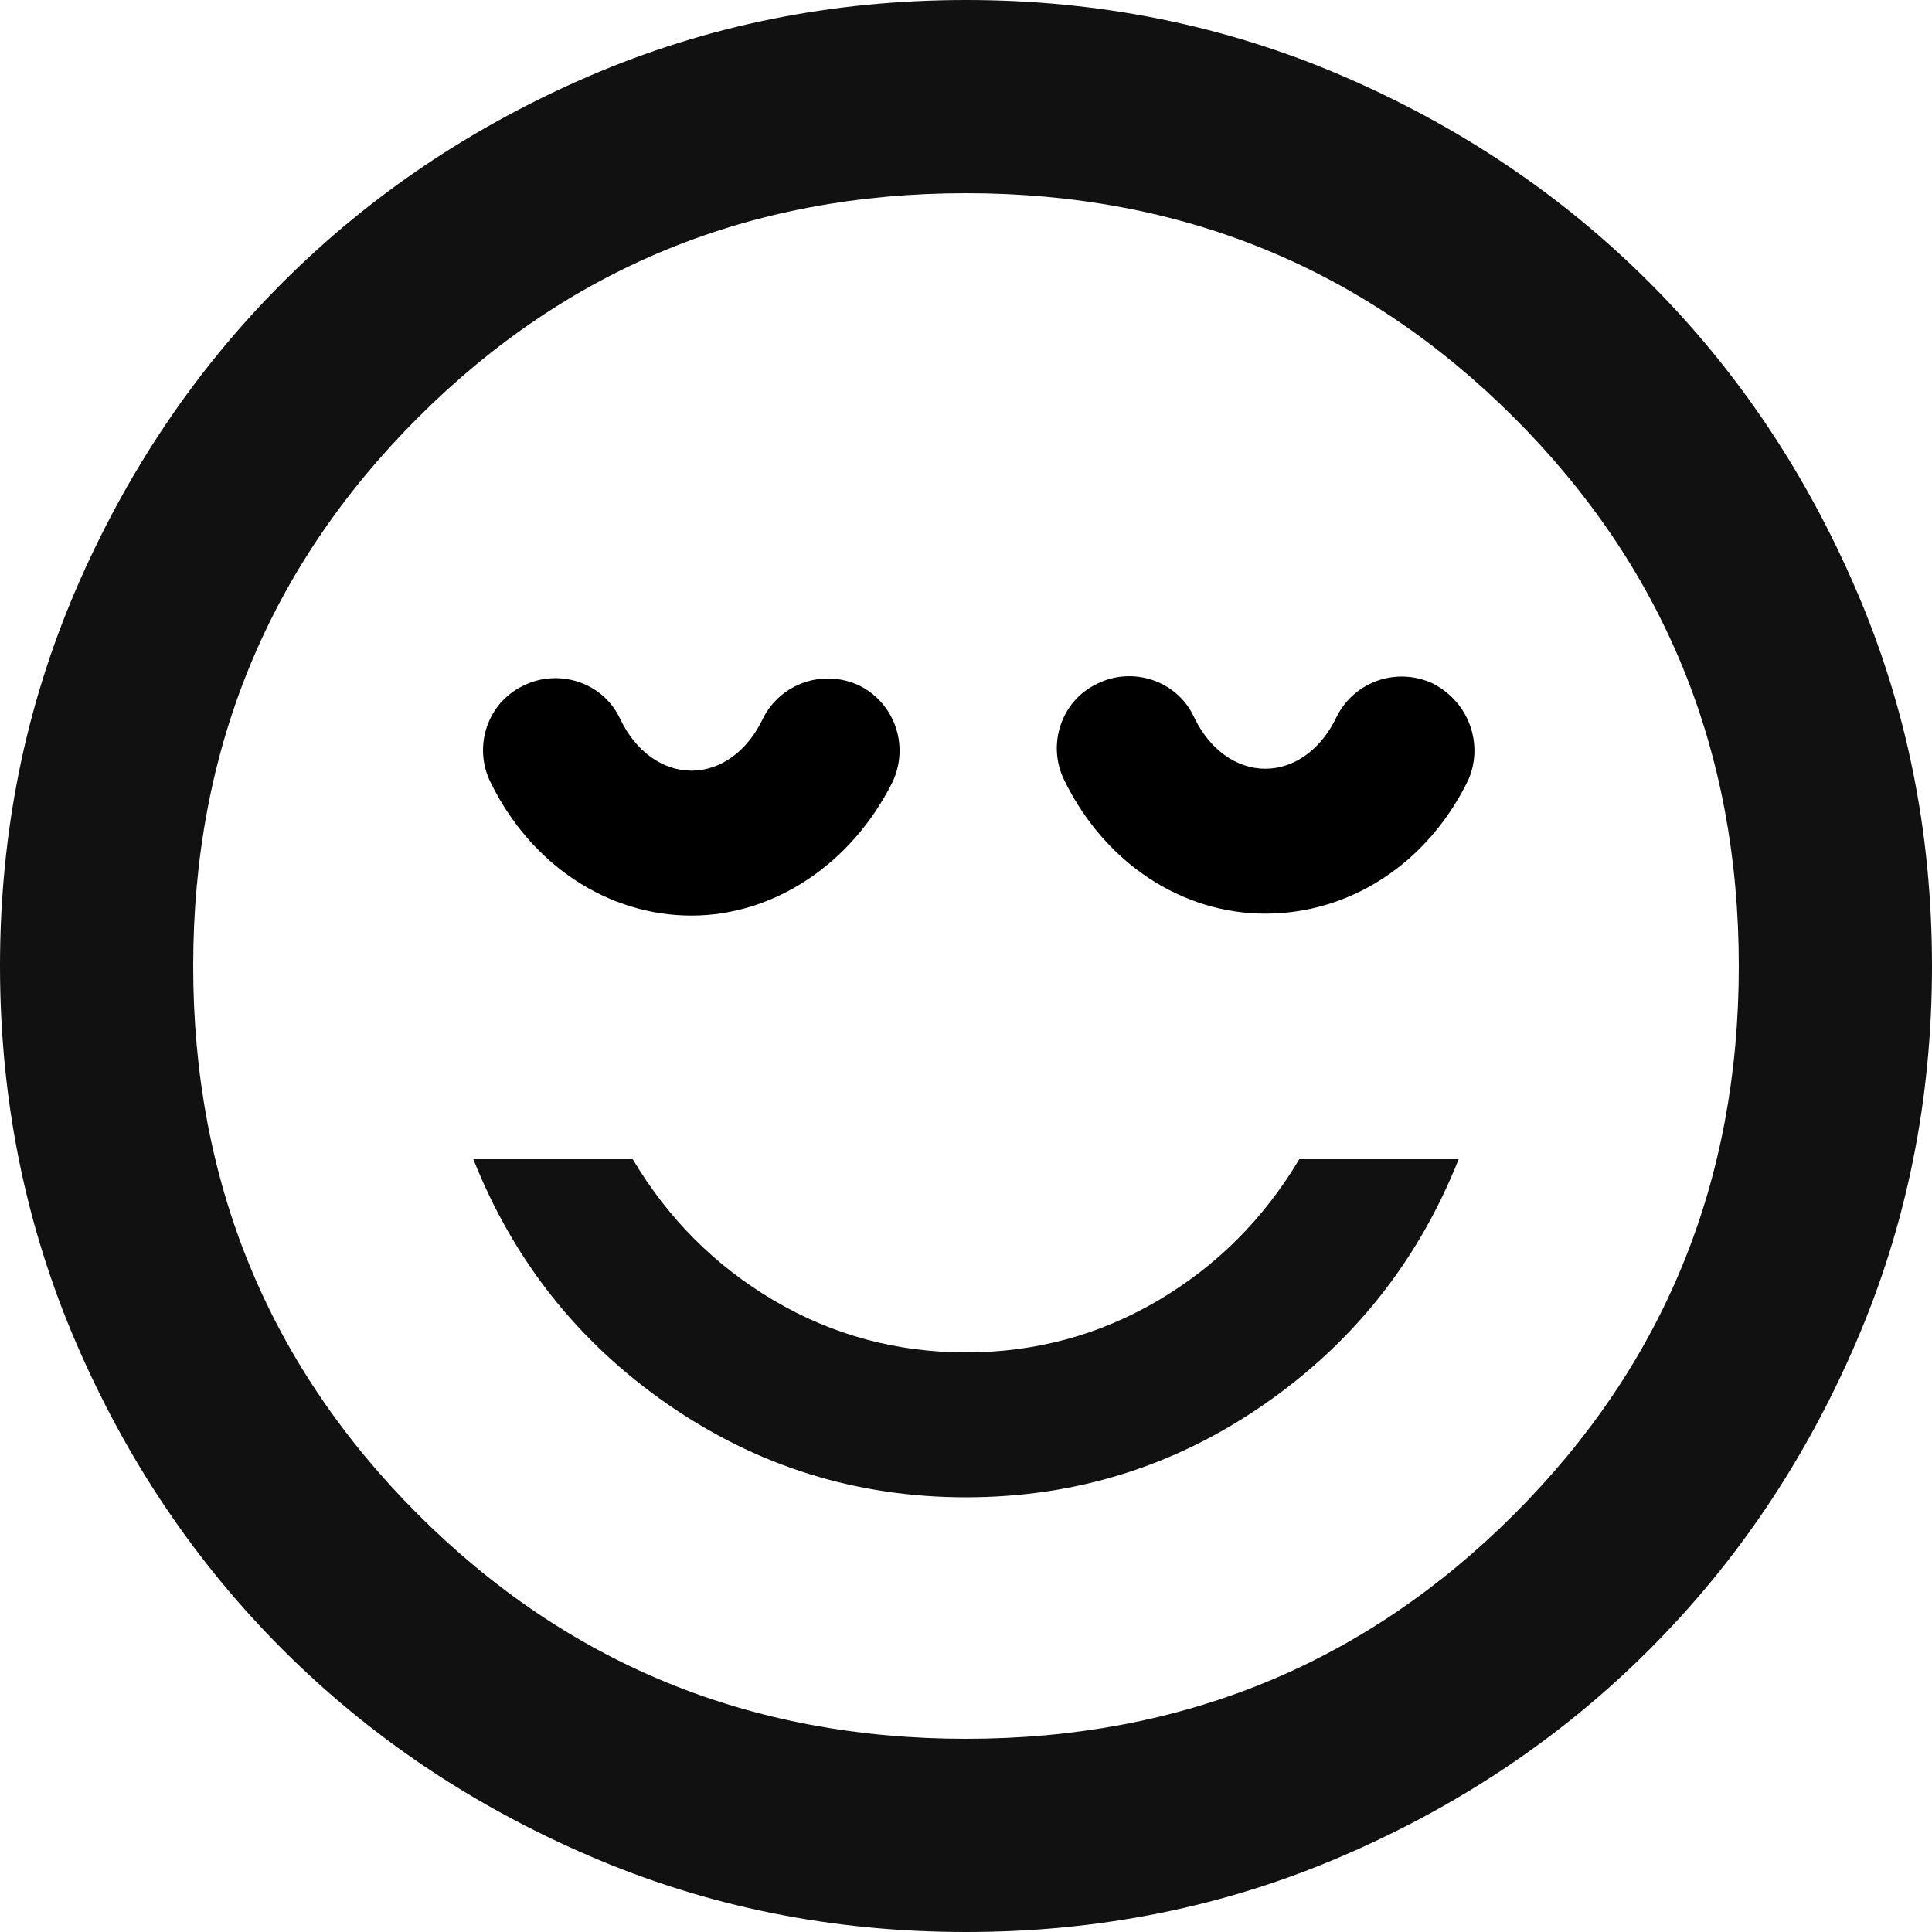
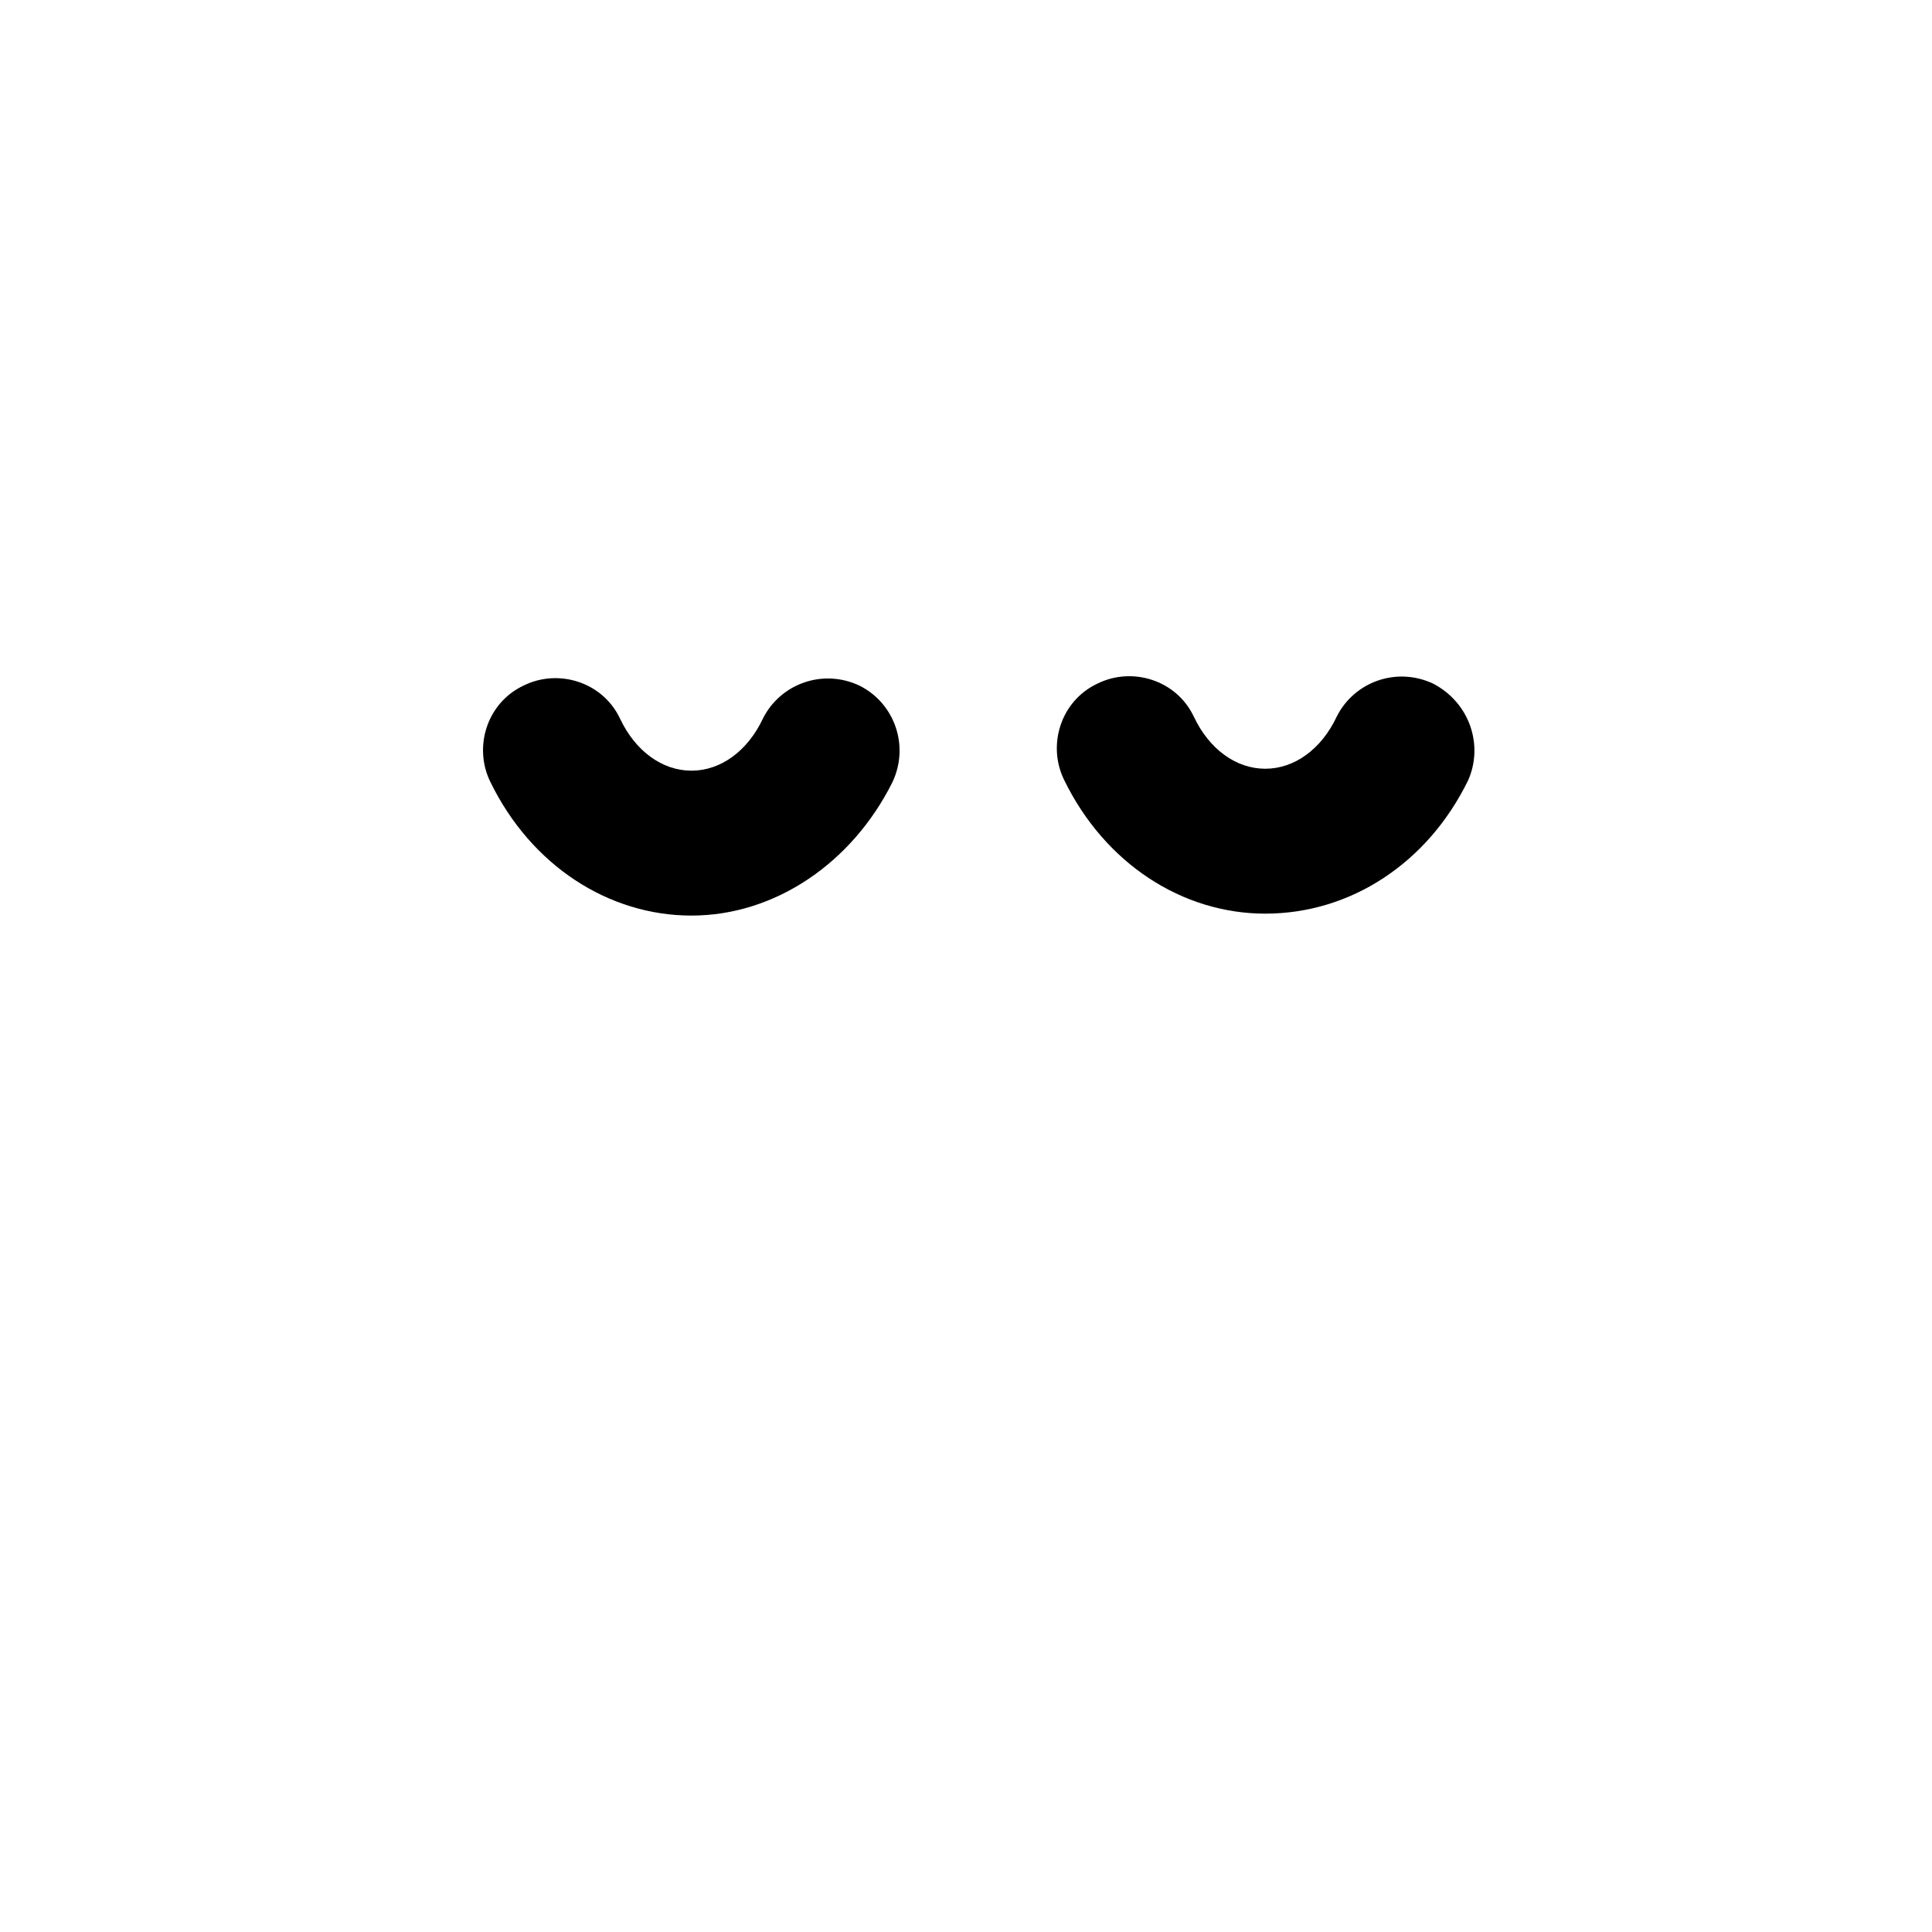
<svg xmlns="http://www.w3.org/2000/svg" width="20" height="20" viewBox="0 0 20 20" fill="none">
-   <path d="M10 15.5C11.133 15.5 12.162 15.179 13.088 14.537C14.012 13.896 14.683 13.05 15.1 12H13.45C13.083 12.617 12.596 13.104 11.988 13.463C11.379 13.821 10.717 14 10 14C9.283 14 8.621 13.821 8.012 13.463C7.404 13.104 6.917 12.617 6.55 12H4.9C5.317 13.05 5.987 13.896 6.912 14.537C7.838 15.179 8.867 15.5 10 15.5ZM10 20C8.617 20 7.317 19.738 6.1 19.212C4.883 18.688 3.825 17.975 2.925 17.075C2.025 16.175 1.312 15.117 0.787 13.9C0.263 12.683 0 11.383 0 10C0 8.617 0.263 7.317 0.787 6.1C1.312 4.883 2.025 3.825 2.925 2.925C3.825 2.025 4.883 1.312 6.1 0.787C7.317 0.263 8.617 0 10 0C11.383 0 12.683 0.263 13.9 0.787C15.117 1.312 16.175 2.025 17.075 2.925C17.975 3.825 18.688 4.883 19.212 6.1C19.738 7.317 20 8.617 20 10C20 11.383 19.738 12.683 19.212 13.9C18.688 15.117 17.975 16.175 17.075 17.075C16.175 17.975 15.117 18.688 13.9 19.212C12.683 19.738 11.383 20 10 20ZM10 18C12.233 18 14.125 17.225 15.675 15.675C17.225 14.125 18 12.233 18 10C18 7.767 17.225 5.875 15.675 4.325C14.125 2.775 12.233 2 10 2C7.767 2 5.875 2.775 4.325 4.325C2.775 5.875 2 7.767 2 10C2 12.233 2.775 14.125 4.325 15.675C5.875 17.225 7.767 18 10 18Z" fill="#111111" />
  <path d="M9.238 8.098C9.418 7.718 9.258 7.278 8.898 7.098C8.518 6.918 8.078 7.078 7.898 7.438C7.738 7.778 7.458 7.978 7.158 7.978C6.858 7.978 6.578 7.778 6.418 7.438C6.238 7.058 5.778 6.918 5.418 7.098C5.038 7.278 4.898 7.738 5.078 8.098C5.498 8.958 6.298 9.478 7.158 9.478C8.018 9.478 8.818 8.938 9.238 8.098H9.238Z" fill="black" />
  <path d="M14.838 7.078C14.458 6.898 14.018 7.058 13.838 7.418C13.678 7.758 13.398 7.958 13.098 7.958C12.798 7.958 12.518 7.758 12.358 7.418C12.178 7.038 11.718 6.898 11.358 7.078C10.978 7.258 10.838 7.718 11.018 8.078C11.438 8.938 12.238 9.458 13.098 9.458C13.978 9.458 14.778 8.938 15.198 8.078C15.358 7.718 15.218 7.278 14.838 7.078Z" fill="black" />
</svg>